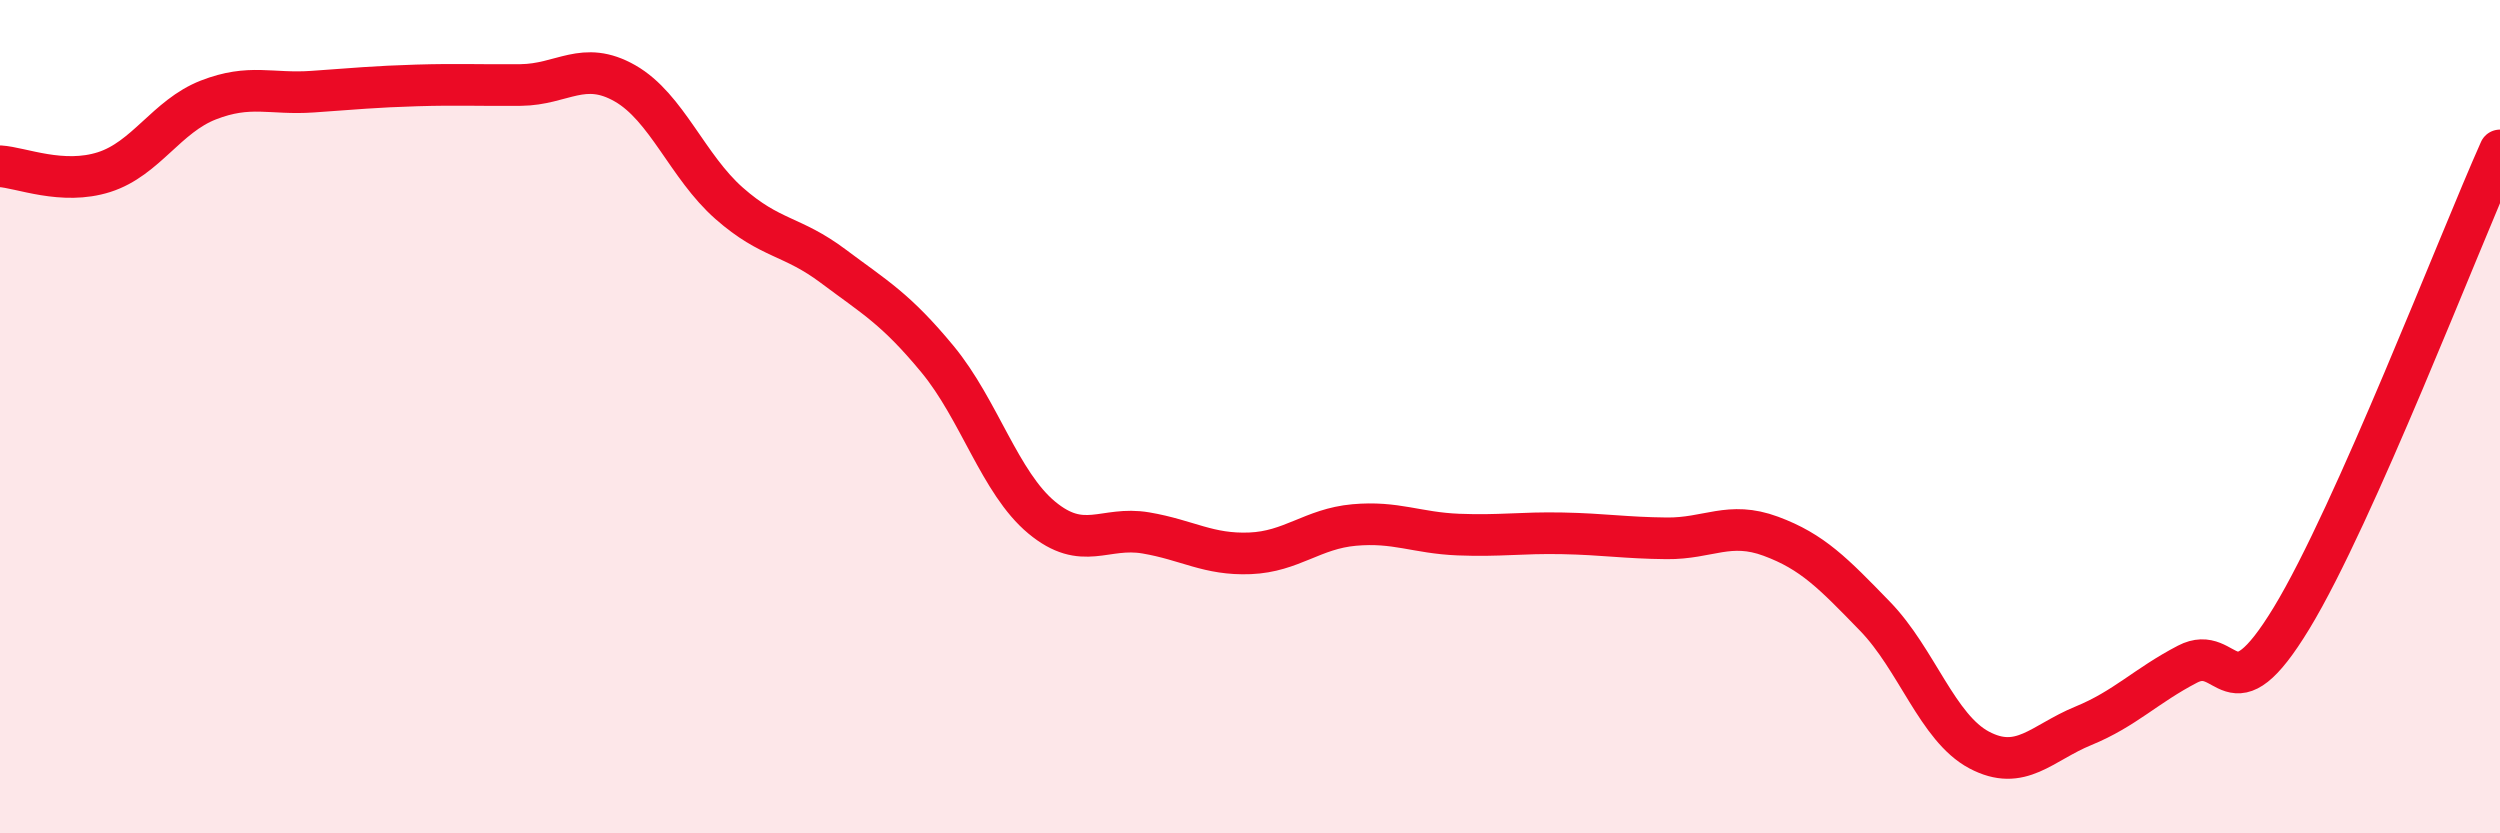
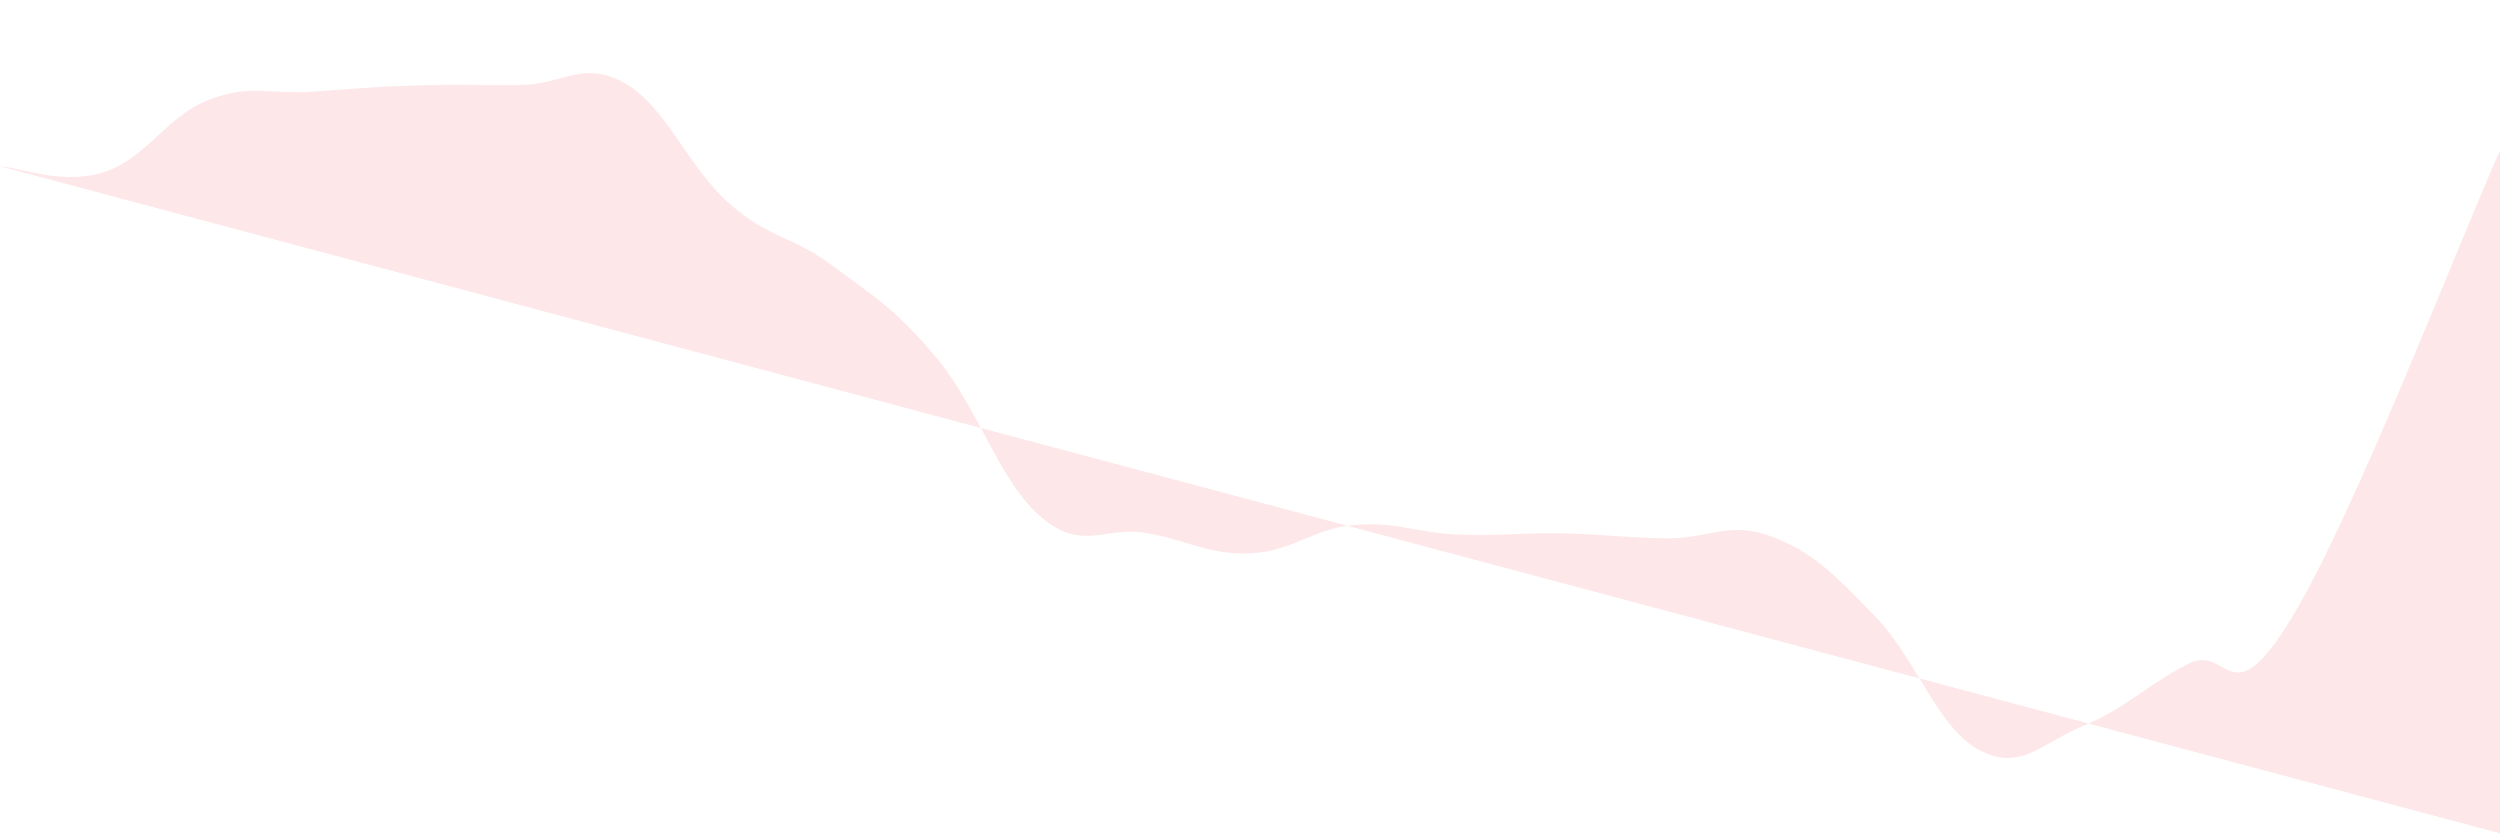
<svg xmlns="http://www.w3.org/2000/svg" width="60" height="20" viewBox="0 0 60 20">
-   <path d="M 0,3.99 C 0.5,4.02 1.5,4.45 2.5,4.13 C 3.5,3.81 4,2.79 5,2.4 C 6,2.01 6.5,2.27 7.5,2.2 C 8.5,2.13 9,2.08 10,2.05 C 11,2.02 11.5,2.05 12.5,2.04 C 13.5,2.03 14,1.43 15,2 C 16,2.57 16.5,4 17.5,4.88 C 18.5,5.76 19,5.64 20,6.39 C 21,7.14 21.5,7.41 22.5,8.62 C 23.5,9.83 24,11.59 25,12.42 C 26,13.25 26.5,12.62 27.5,12.79 C 28.5,12.96 29,13.32 30,13.28 C 31,13.24 31.5,12.69 32.5,12.6 C 33.5,12.51 34,12.79 35,12.83 C 36,12.87 36.5,12.78 37.5,12.8 C 38.5,12.82 39,12.91 40,12.92 C 41,12.93 41.5,12.5 42.5,12.87 C 43.5,13.24 44,13.76 45,14.79 C 46,15.82 46.5,17.47 47.5,18 C 48.5,18.53 49,17.83 50,17.42 C 51,17.01 51.5,16.46 52.5,15.94 C 53.5,15.42 53.5,17.3 55,14.83 C 56.5,12.36 59,5.85 60,3.61L60 20L0 20Z" fill="#EB0A25" opacity="0.1" stroke-linecap="round" stroke-linejoin="round" />
-   <path d="M 0,3.99 C 0.5,4.02 1.5,4.45 2.5,4.13 C 3.5,3.81 4,2.79 5,2.4 C 6,2.01 6.5,2.27 7.5,2.2 C 8.5,2.13 9,2.08 10,2.05 C 11,2.02 11.5,2.05 12.5,2.04 C 13.5,2.03 14,1.43 15,2 C 16,2.57 16.5,4 17.5,4.88 C 18.5,5.76 19,5.64 20,6.39 C 21,7.14 21.5,7.41 22.5,8.62 C 23.5,9.83 24,11.59 25,12.42 C 26,13.25 26.5,12.62 27.5,12.79 C 28.5,12.96 29,13.32 30,13.28 C 31,13.24 31.5,12.69 32.5,12.6 C 33.5,12.51 34,12.79 35,12.83 C 36,12.87 36.5,12.78 37.5,12.8 C 38.5,12.82 39,12.91 40,12.92 C 41,12.93 41.5,12.5 42.5,12.87 C 43.5,13.24 44,13.76 45,14.79 C 46,15.82 46.5,17.47 47.5,18 C 48.5,18.53 49,17.83 50,17.42 C 51,17.01 51.5,16.46 52.5,15.94 C 53.5,15.42 53.5,17.3 55,14.83 C 56.5,12.36 59,5.85 60,3.61" stroke="#EB0A25" stroke-width="1" fill="none" stroke-linecap="round" stroke-linejoin="round" />
+   <path d="M 0,3.99 C 0.5,4.02 1.5,4.45 2.5,4.13 C 3.5,3.81 4,2.79 5,2.4 C 6,2.01 6.5,2.27 7.5,2.2 C 8.5,2.13 9,2.08 10,2.05 C 11,2.02 11.5,2.05 12.5,2.04 C 13.5,2.03 14,1.43 15,2 C 16,2.57 16.5,4 17.5,4.88 C 18.5,5.76 19,5.64 20,6.39 C 21,7.14 21.5,7.41 22.5,8.62 C 23.5,9.83 24,11.59 25,12.42 C 26,13.25 26.5,12.62 27.5,12.79 C 28.5,12.96 29,13.32 30,13.28 C 31,13.24 31.5,12.69 32.5,12.6 C 33.5,12.51 34,12.79 35,12.83 C 36,12.87 36.5,12.78 37.5,12.8 C 38.5,12.82 39,12.91 40,12.92 C 41,12.93 41.5,12.5 42.5,12.87 C 43.5,13.24 44,13.76 45,14.79 C 46,15.82 46.5,17.47 47.5,18 C 48.5,18.53 49,17.83 50,17.42 C 51,17.01 51.5,16.46 52.5,15.94 C 53.5,15.42 53.5,17.3 55,14.83 C 56.5,12.36 59,5.85 60,3.61L60 20Z" fill="#EB0A25" opacity="0.1" stroke-linecap="round" stroke-linejoin="round" />
</svg>